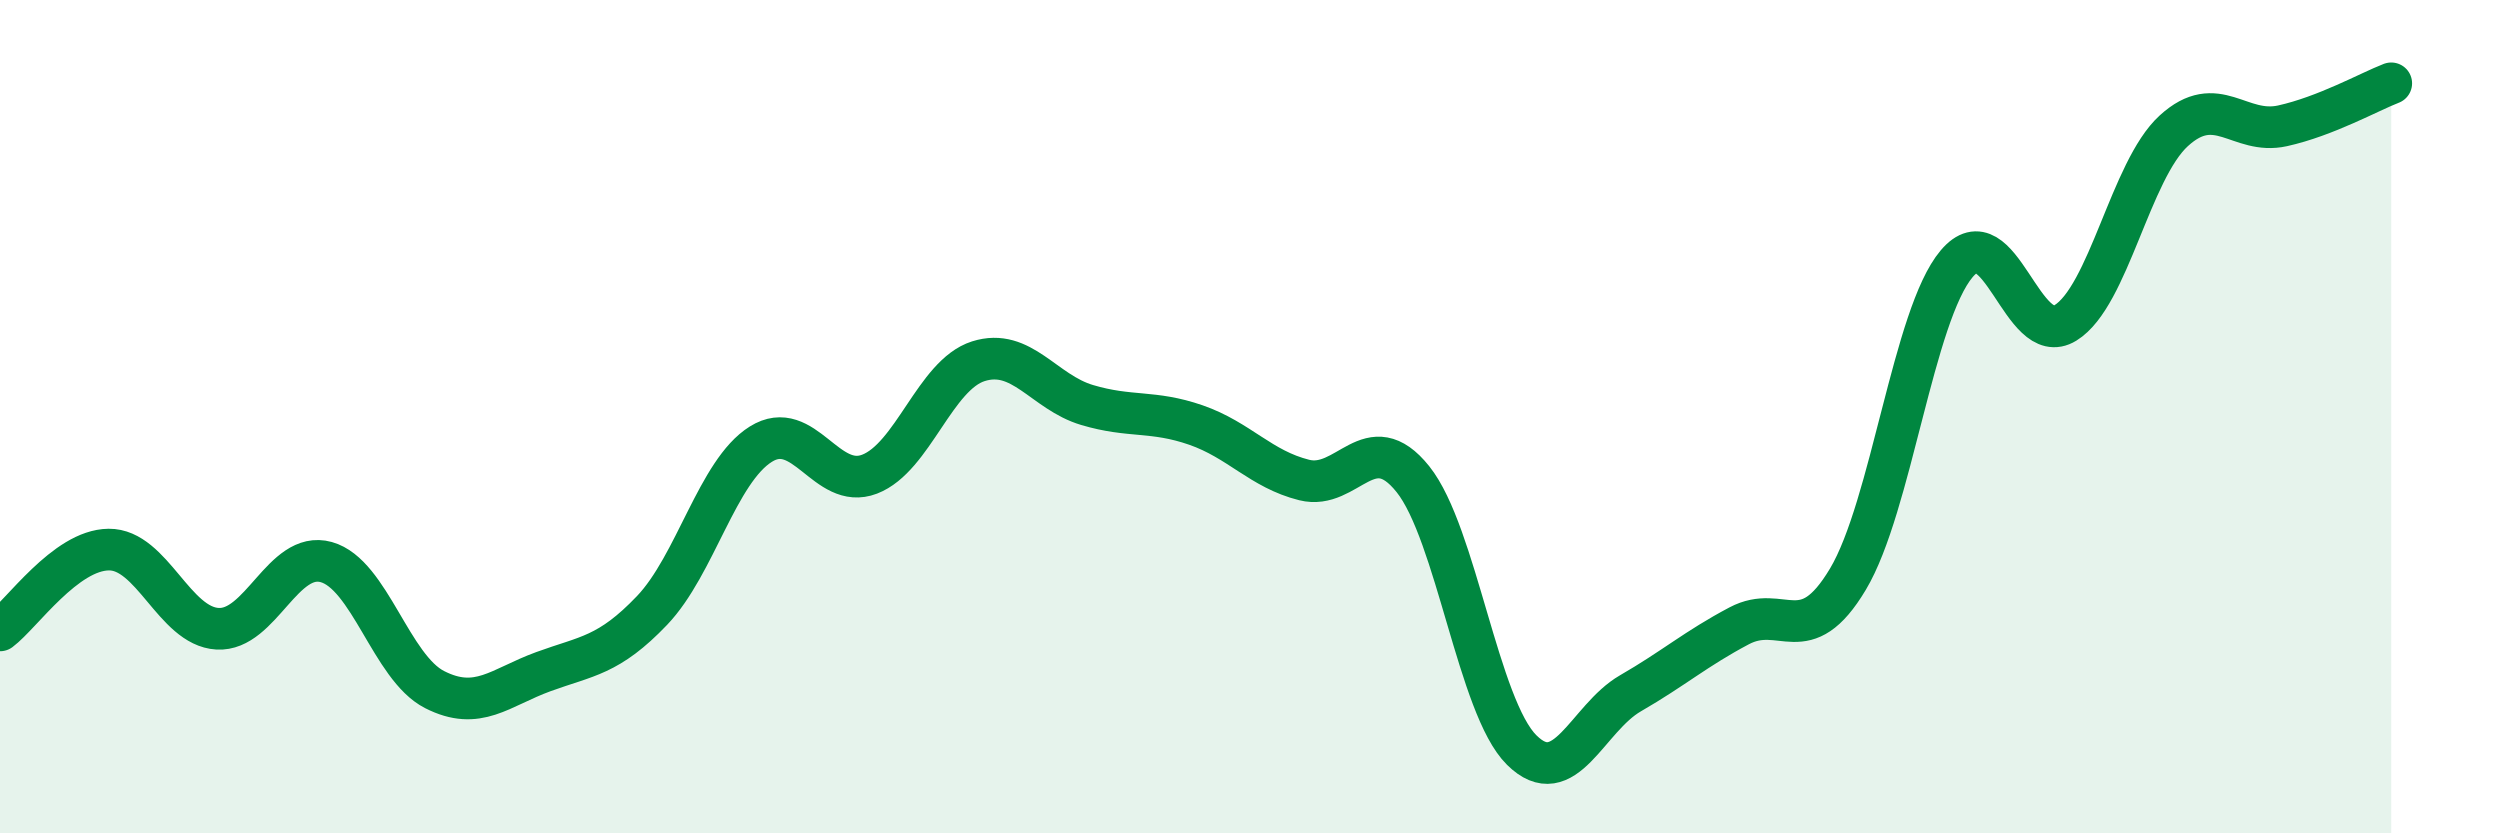
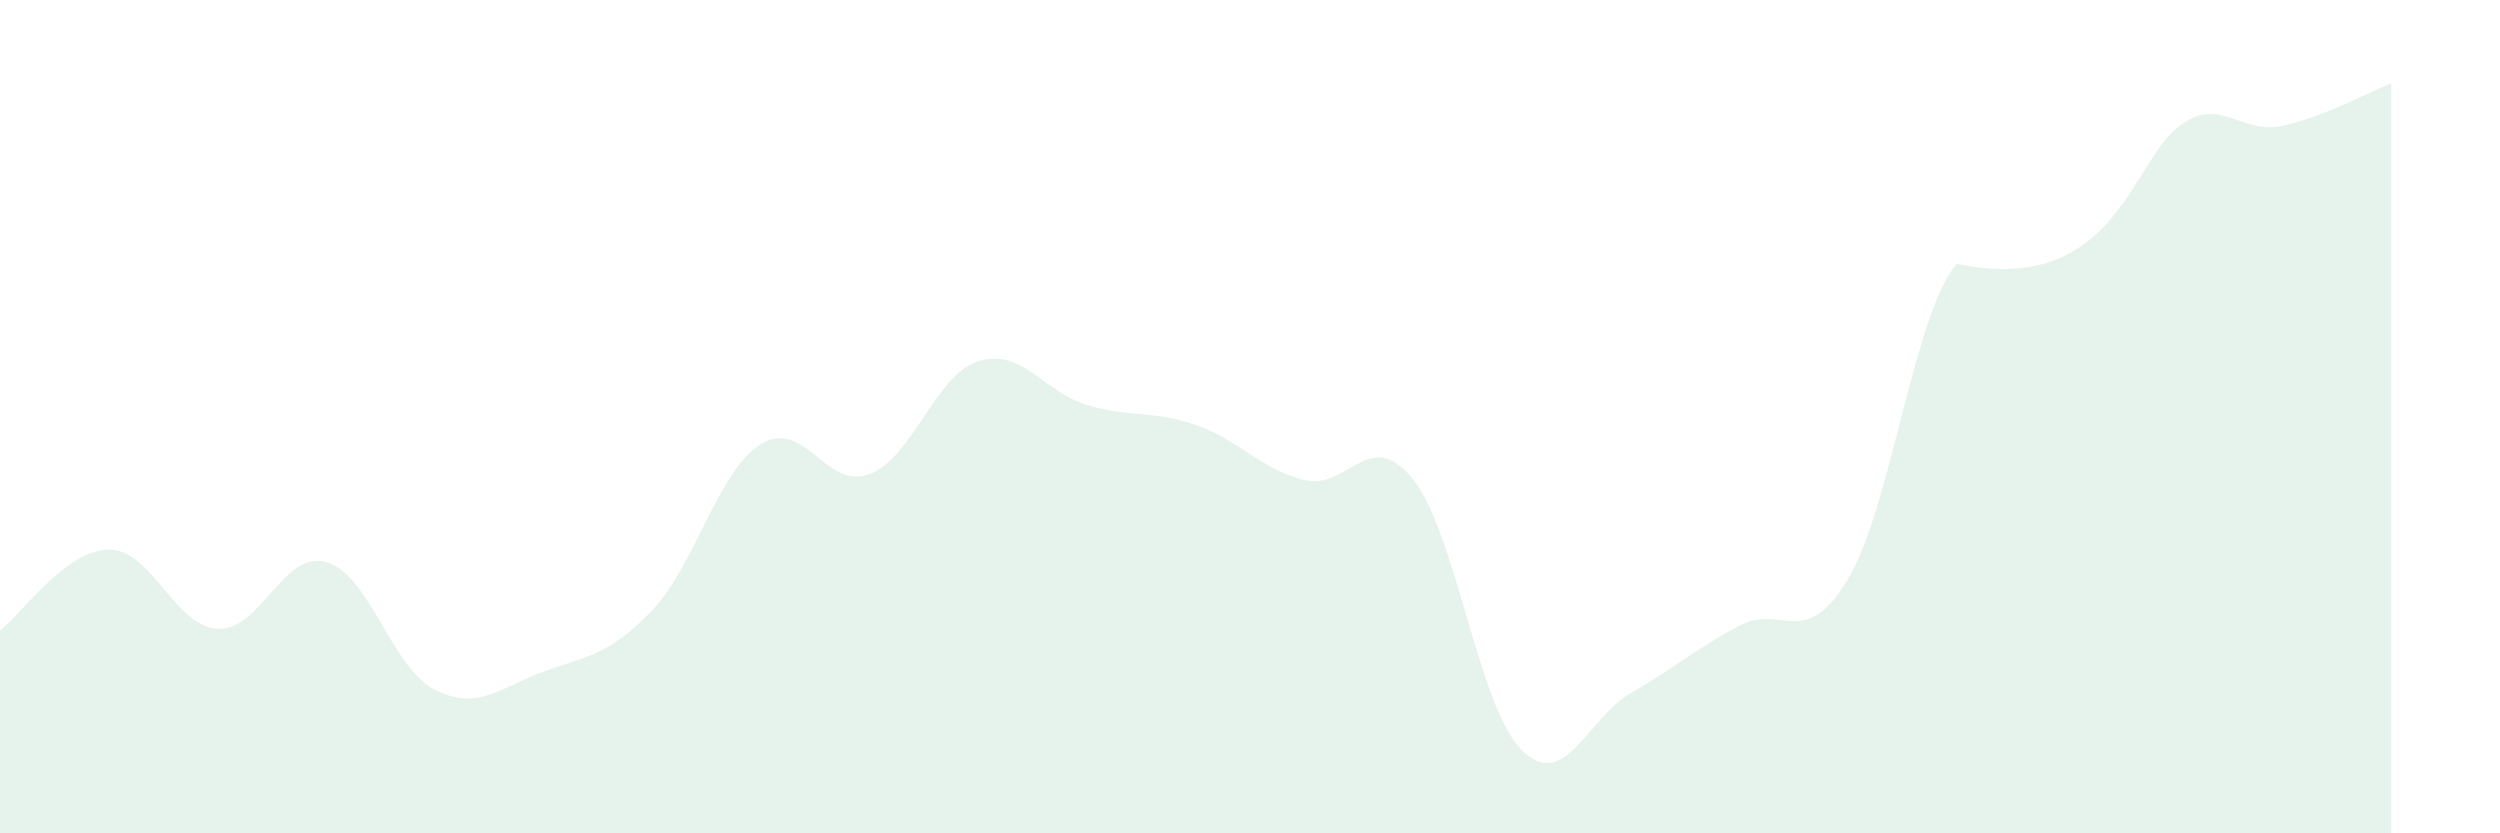
<svg xmlns="http://www.w3.org/2000/svg" width="60" height="20" viewBox="0 0 60 20">
-   <path d="M 0,15.13 C 0.52,14.74 1.57,13.2 2.61,13.19 C 3.65,13.18 4.18,15.03 5.22,15.09 C 6.26,15.15 6.79,13.2 7.83,13.49 C 8.87,13.78 9.39,16.02 10.43,16.55 C 11.47,17.08 12,16.5 13.04,16.12 C 14.08,15.74 14.61,15.74 15.65,14.65 C 16.69,13.56 17.22,11.31 18.26,10.66 C 19.3,10.01 19.83,11.78 20.87,11.38 C 21.91,10.98 22.44,9 23.48,8.67 C 24.52,8.34 25.05,9.41 26.09,9.72 C 27.13,10.03 27.66,9.84 28.7,10.2 C 29.74,10.56 30.26,11.26 31.3,11.52 C 32.34,11.78 32.87,10.2 33.91,11.5 C 34.95,12.8 35.48,16.97 36.52,18 C 37.56,19.03 38.09,17.24 39.13,16.64 C 40.17,16.04 40.7,15.57 41.74,15.02 C 42.78,14.47 43.31,15.64 44.35,13.9 C 45.39,12.16 45.92,7.56 46.96,6.33 C 48,5.1 48.53,8.39 49.57,7.75 C 50.61,7.11 51.13,4.09 52.17,3.14 C 53.21,2.19 53.74,3.25 54.78,3.02 C 55.82,2.79 56.87,2.2 57.39,2L57.39 20L0 20Z" fill="#008740" opacity="0.1" stroke-linecap="round" stroke-linejoin="round" />
-   <path d="M 0,15.13 C 0.52,14.74 1.57,13.2 2.61,13.19 C 3.65,13.18 4.18,15.03 5.22,15.09 C 6.26,15.15 6.79,13.2 7.83,13.49 C 8.87,13.78 9.39,16.02 10.43,16.55 C 11.47,17.08 12,16.5 13.04,16.12 C 14.08,15.74 14.61,15.74 15.65,14.65 C 16.69,13.56 17.22,11.31 18.26,10.66 C 19.3,10.01 19.83,11.78 20.87,11.38 C 21.91,10.98 22.44,9 23.48,8.67 C 24.52,8.34 25.05,9.41 26.09,9.72 C 27.13,10.03 27.66,9.84 28.7,10.2 C 29.74,10.56 30.26,11.26 31.3,11.52 C 32.34,11.78 32.87,10.2 33.91,11.5 C 34.95,12.8 35.48,16.97 36.52,18 C 37.56,19.03 38.09,17.24 39.13,16.64 C 40.17,16.04 40.7,15.57 41.74,15.02 C 42.78,14.47 43.31,15.64 44.35,13.9 C 45.39,12.16 45.92,7.56 46.96,6.33 C 48,5.1 48.53,8.39 49.57,7.75 C 50.61,7.11 51.13,4.09 52.17,3.14 C 53.21,2.19 53.74,3.25 54.78,3.02 C 55.82,2.79 56.87,2.2 57.39,2" stroke="#008740" stroke-width="1" fill="none" stroke-linecap="round" stroke-linejoin="round" />
+   <path d="M 0,15.13 C 0.52,14.74 1.57,13.2 2.61,13.19 C 3.65,13.18 4.18,15.03 5.22,15.09 C 6.26,15.15 6.79,13.2 7.83,13.49 C 8.87,13.78 9.39,16.02 10.43,16.55 C 11.47,17.08 12,16.5 13.04,16.12 C 14.08,15.74 14.61,15.74 15.65,14.65 C 16.69,13.56 17.22,11.31 18.26,10.66 C 19.3,10.01 19.83,11.78 20.87,11.38 C 21.91,10.98 22.44,9 23.48,8.67 C 24.52,8.34 25.05,9.41 26.09,9.72 C 27.13,10.03 27.66,9.84 28.7,10.2 C 29.74,10.56 30.26,11.26 31.3,11.52 C 32.34,11.78 32.87,10.2 33.91,11.5 C 34.95,12.8 35.48,16.97 36.52,18 C 37.56,19.03 38.09,17.24 39.13,16.64 C 40.17,16.04 40.7,15.57 41.74,15.02 C 42.78,14.47 43.31,15.64 44.35,13.9 C 45.39,12.16 45.92,7.56 46.96,6.33 C 50.61,7.11 51.13,4.09 52.17,3.14 C 53.21,2.19 53.74,3.25 54.78,3.02 C 55.82,2.79 56.87,2.2 57.39,2L57.39 20L0 20Z" fill="#008740" opacity="0.1" stroke-linecap="round" stroke-linejoin="round" />
</svg>